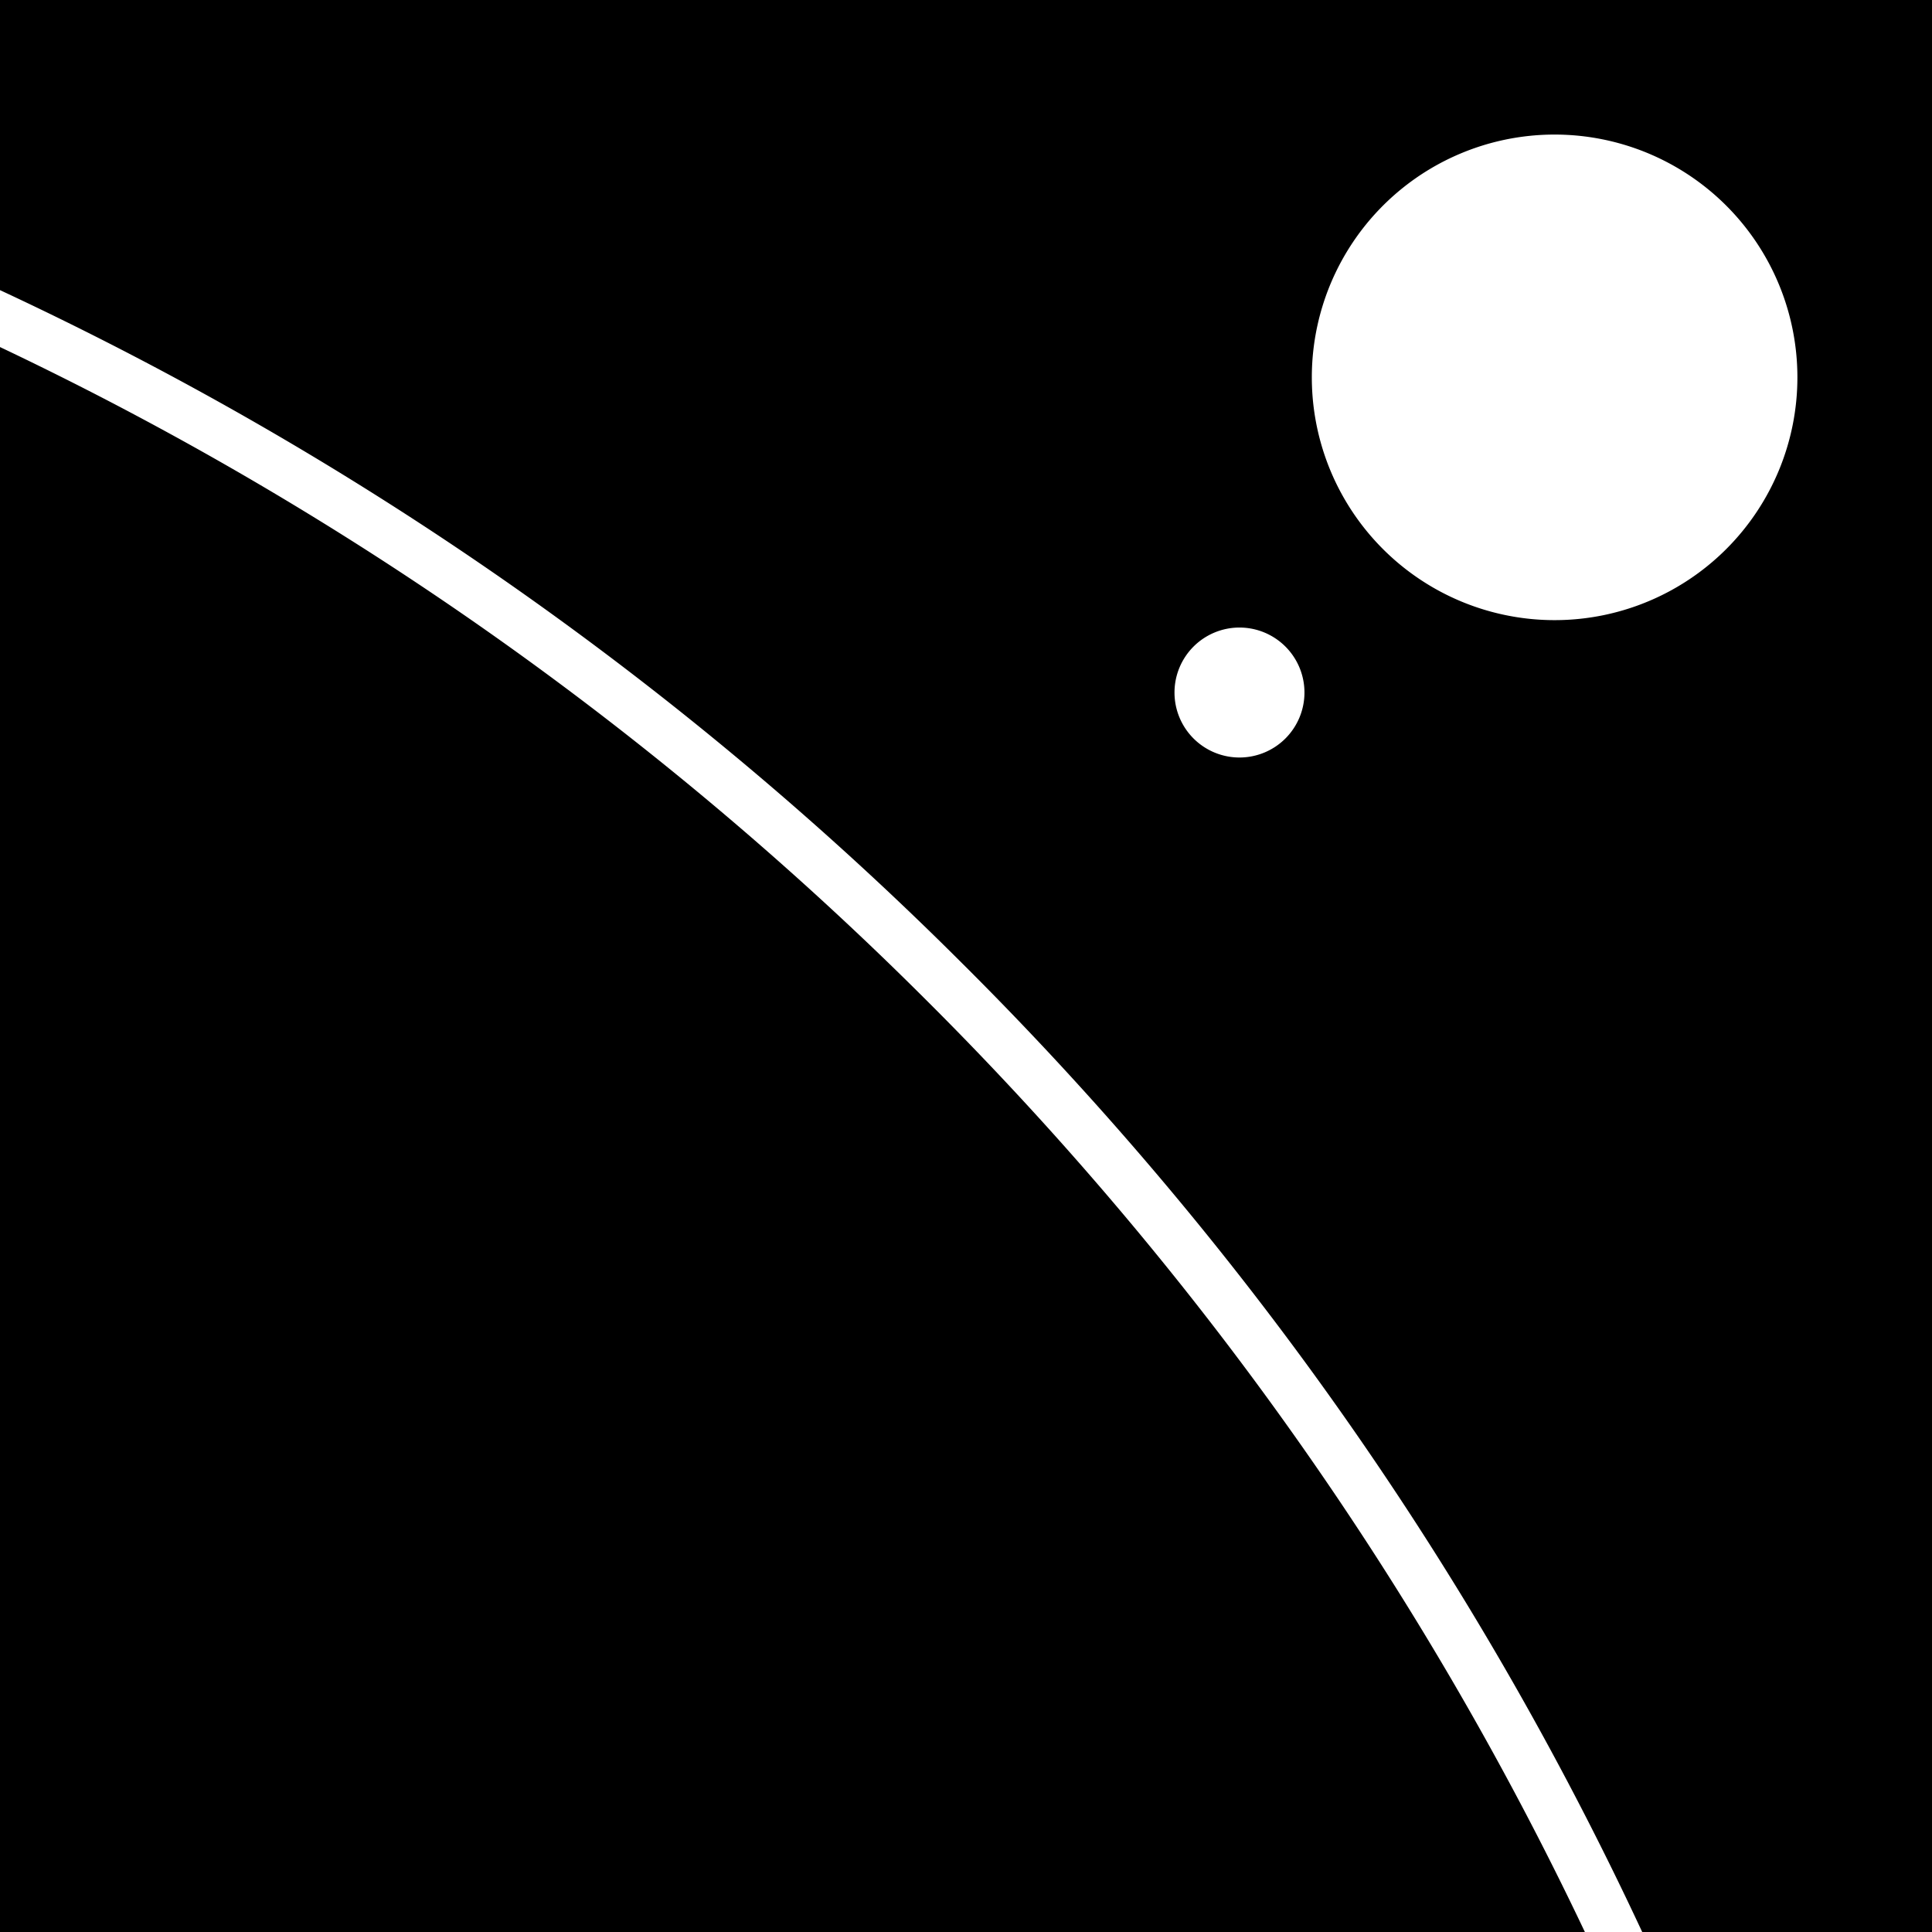
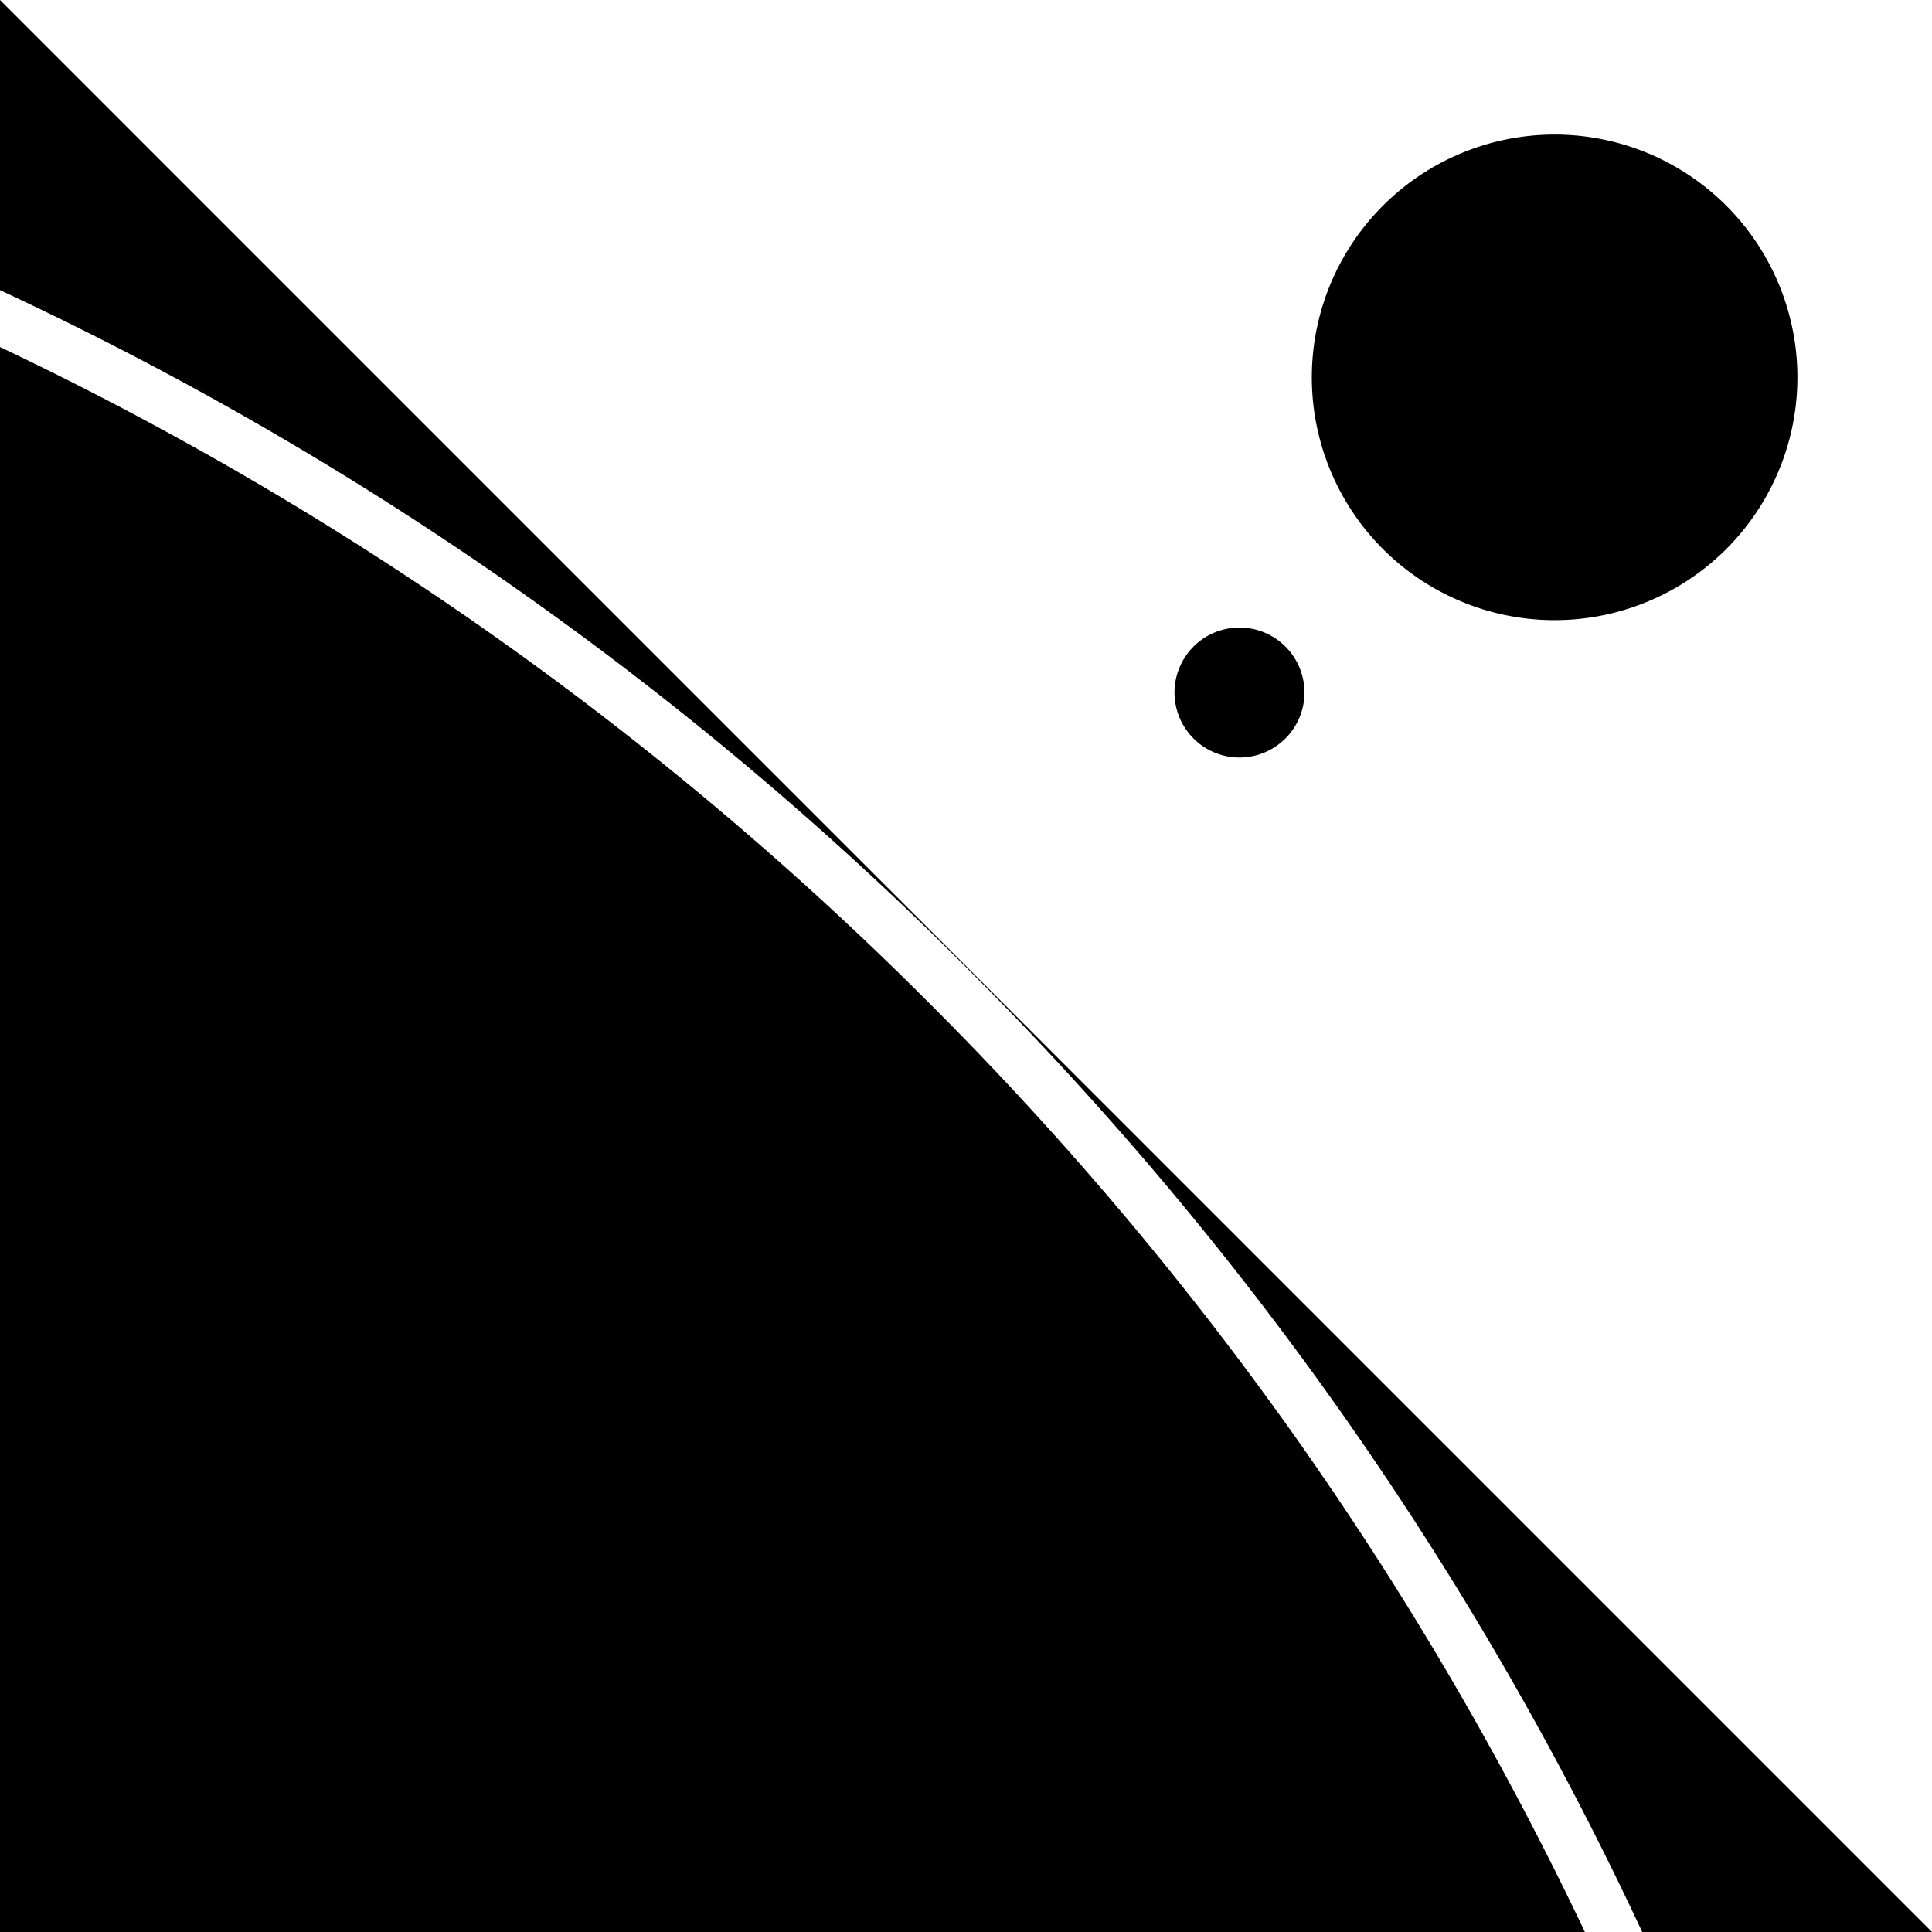
<svg xmlns="http://www.w3.org/2000/svg" viewBox="0 0 300 300">
  <g id="图层_1" data-name="图层 1">
-     <path d="M0,0V45.05A524.92,524.92,0,0,1,149,149.18,524.91,524.91,0,0,1,255,300H300V0ZM199.6,114.67a10.09,10.09,0,1,1,0-14.27A10.09,10.09,0,0,1,199.6,114.67Zm68.46-29.42a37.7,37.7,0,1,1,0-53.31A37.7,37.7,0,0,1,268.06,85.25ZM0,53.89V300H246.1A516.87,516.87,0,0,0,143.38,154.85,516.83,516.83,0,0,0,0,53.89Z" />
+     <path d="M0,0V45.05A524.92,524.92,0,0,1,149,149.18,524.91,524.91,0,0,1,255,300H300ZM199.6,114.67a10.09,10.09,0,1,1,0-14.27A10.09,10.09,0,0,1,199.6,114.67Zm68.46-29.42a37.7,37.7,0,1,1,0-53.31A37.7,37.7,0,0,1,268.06,85.25ZM0,53.89V300H246.1A516.87,516.87,0,0,0,143.38,154.85,516.83,516.83,0,0,0,0,53.89Z" />
  </g>
</svg>